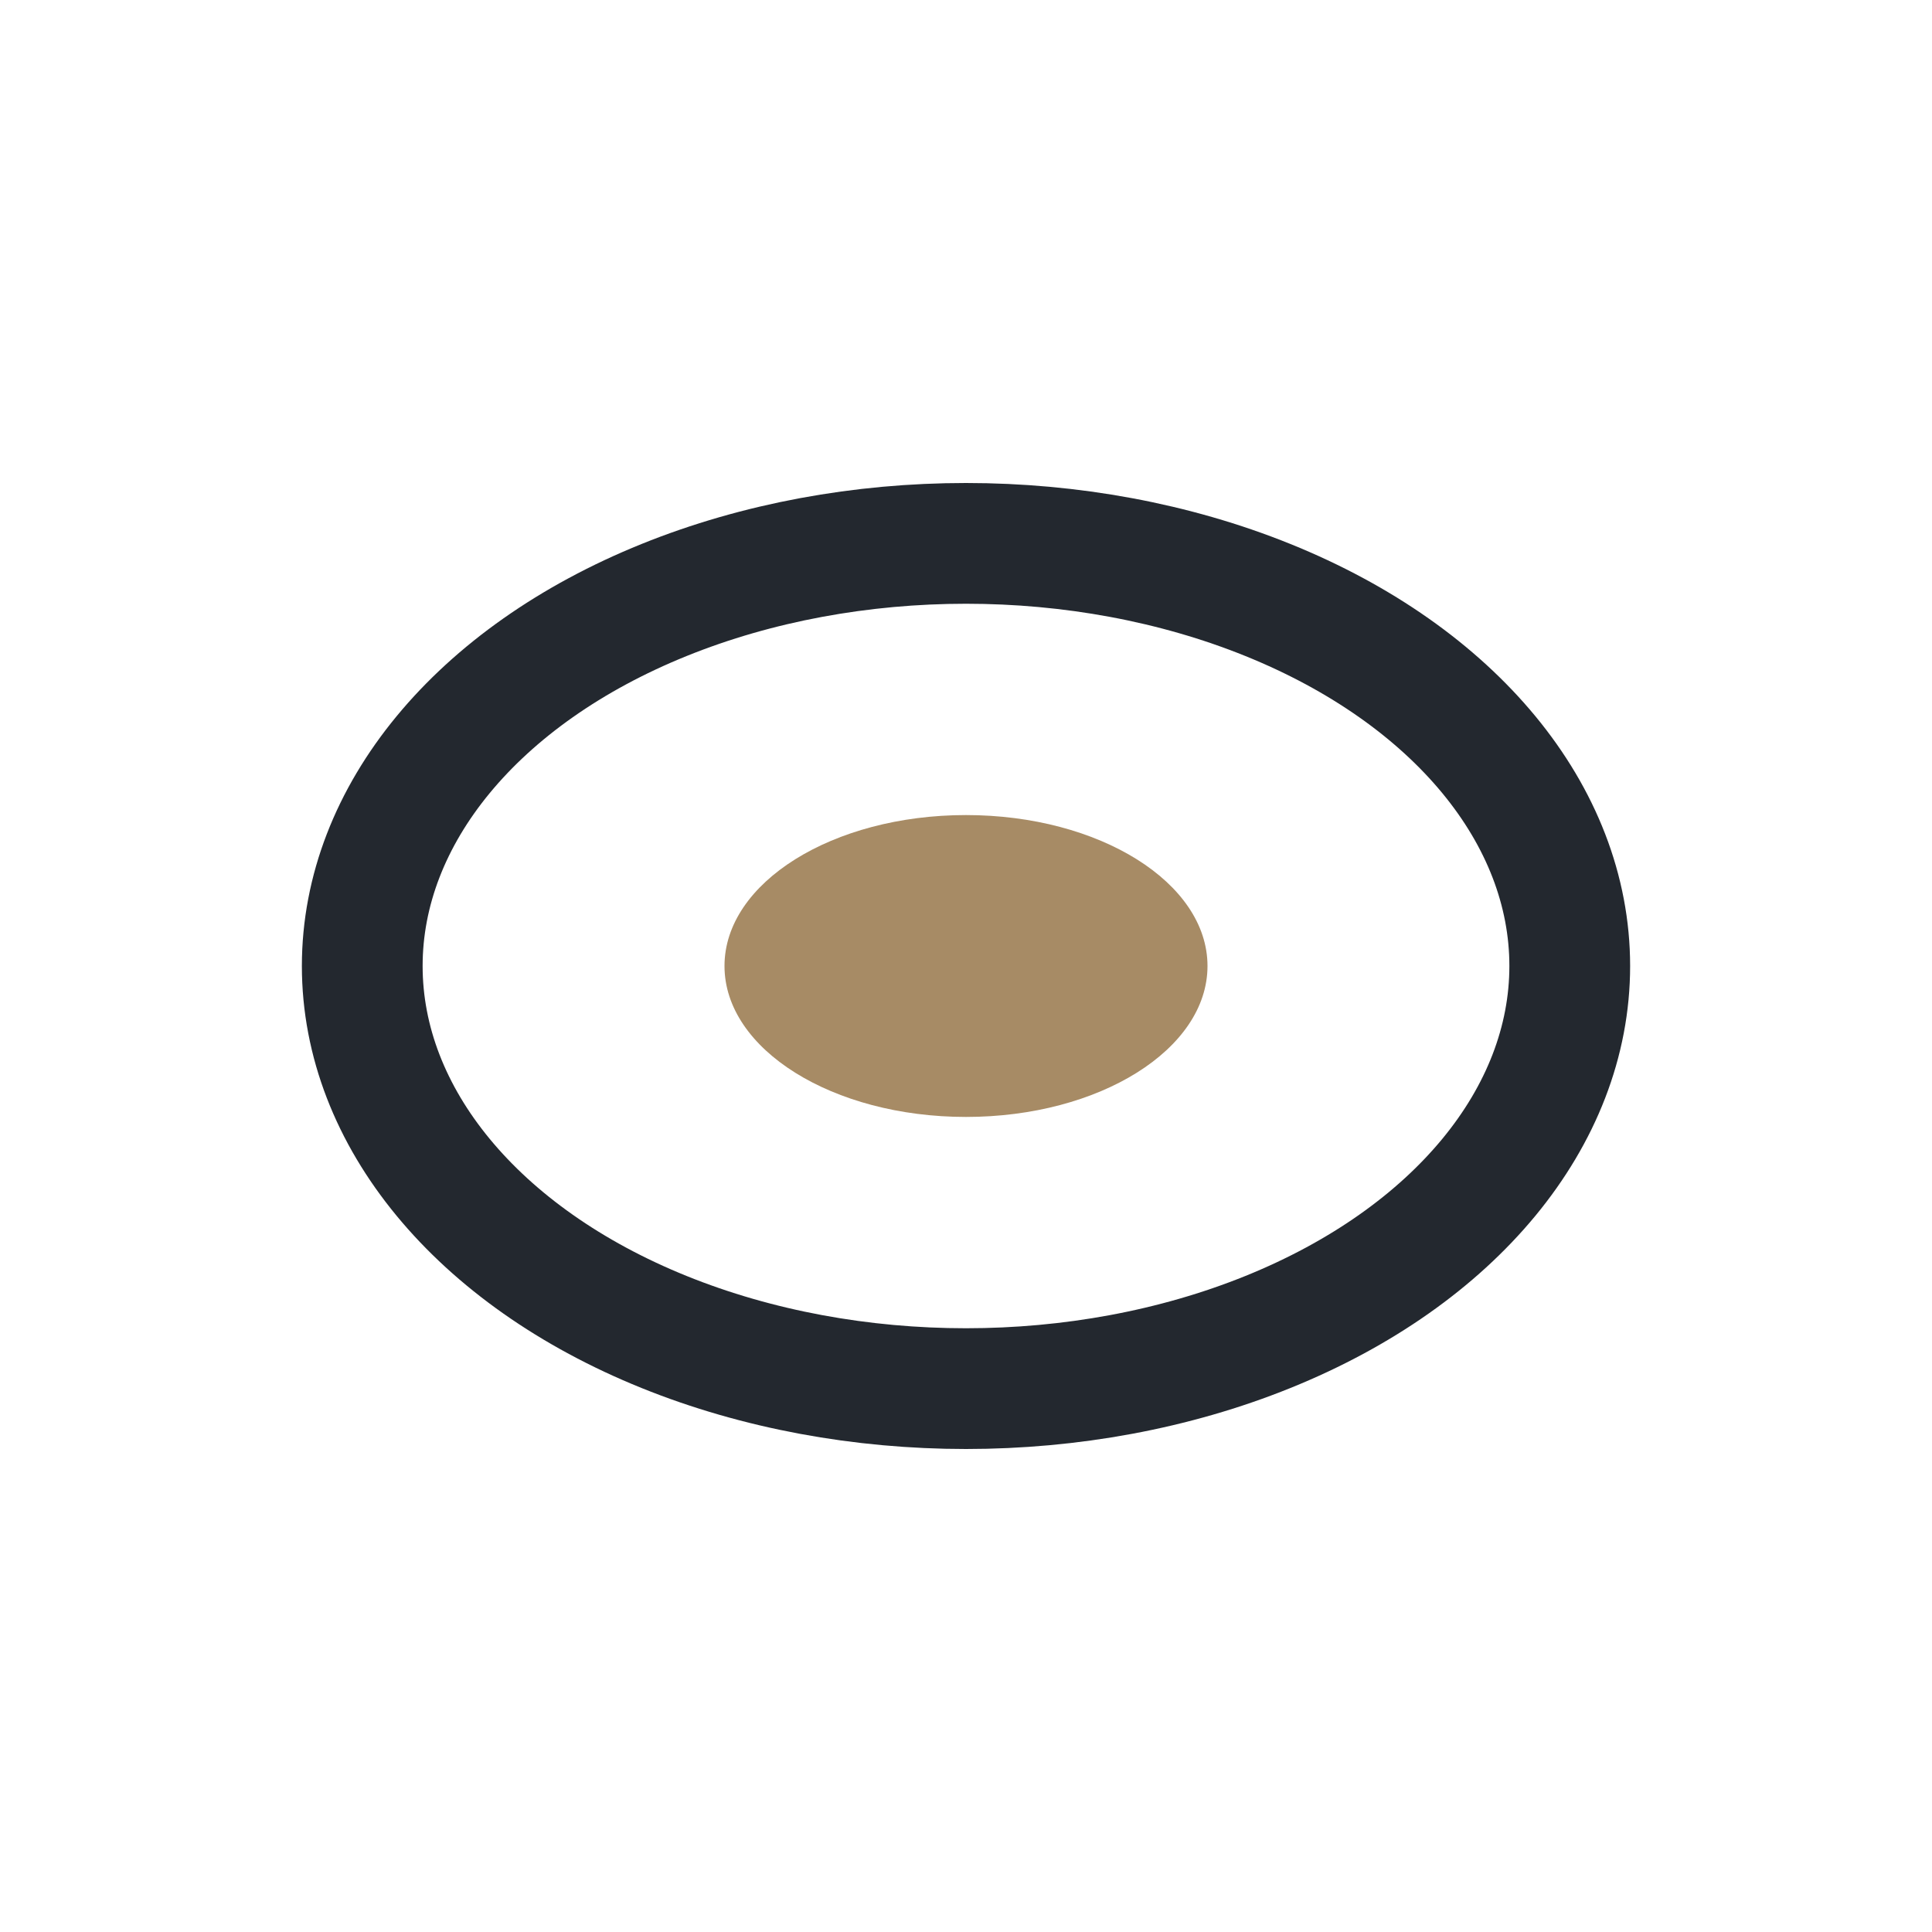
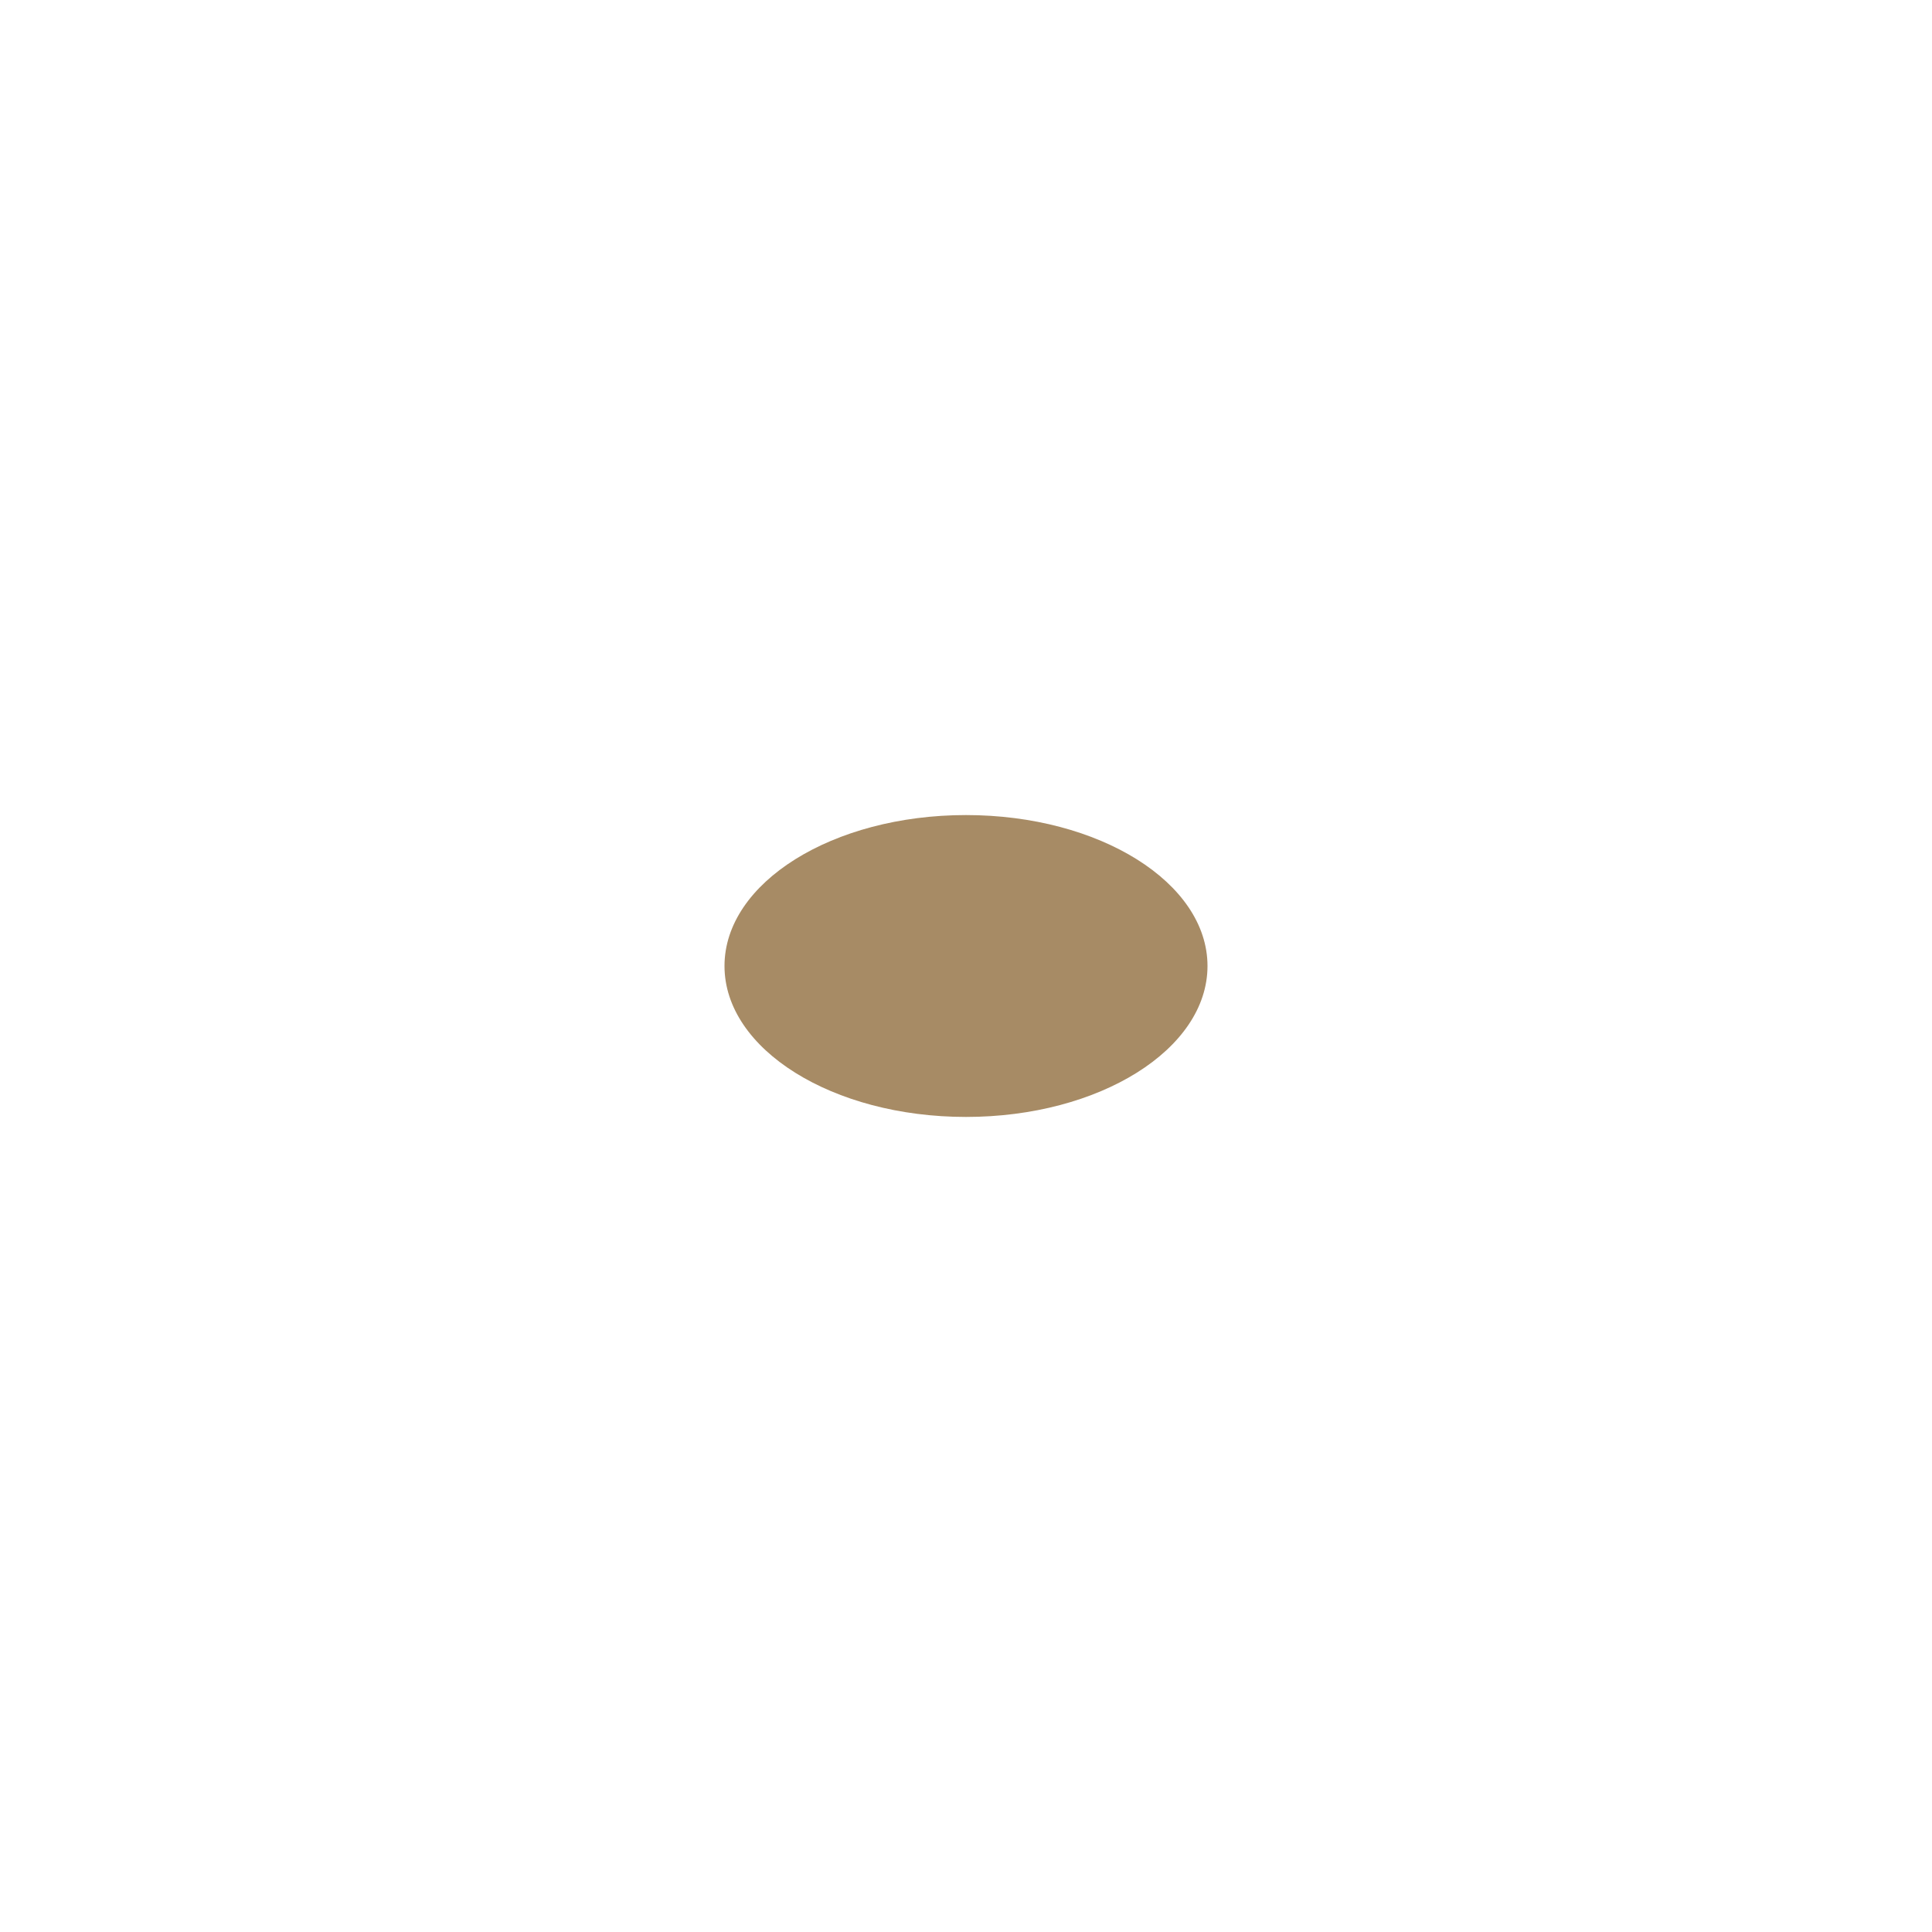
<svg xmlns="http://www.w3.org/2000/svg" width="32" height="32" viewBox="0 0 32 32">
-   <ellipse cx="16" cy="16" rx="10" ry="7" fill="none" stroke="#23282F" stroke-width="2" />
  <ellipse cx="16" cy="16" rx="4" ry="2.5" fill="#A78B65" />
</svg>